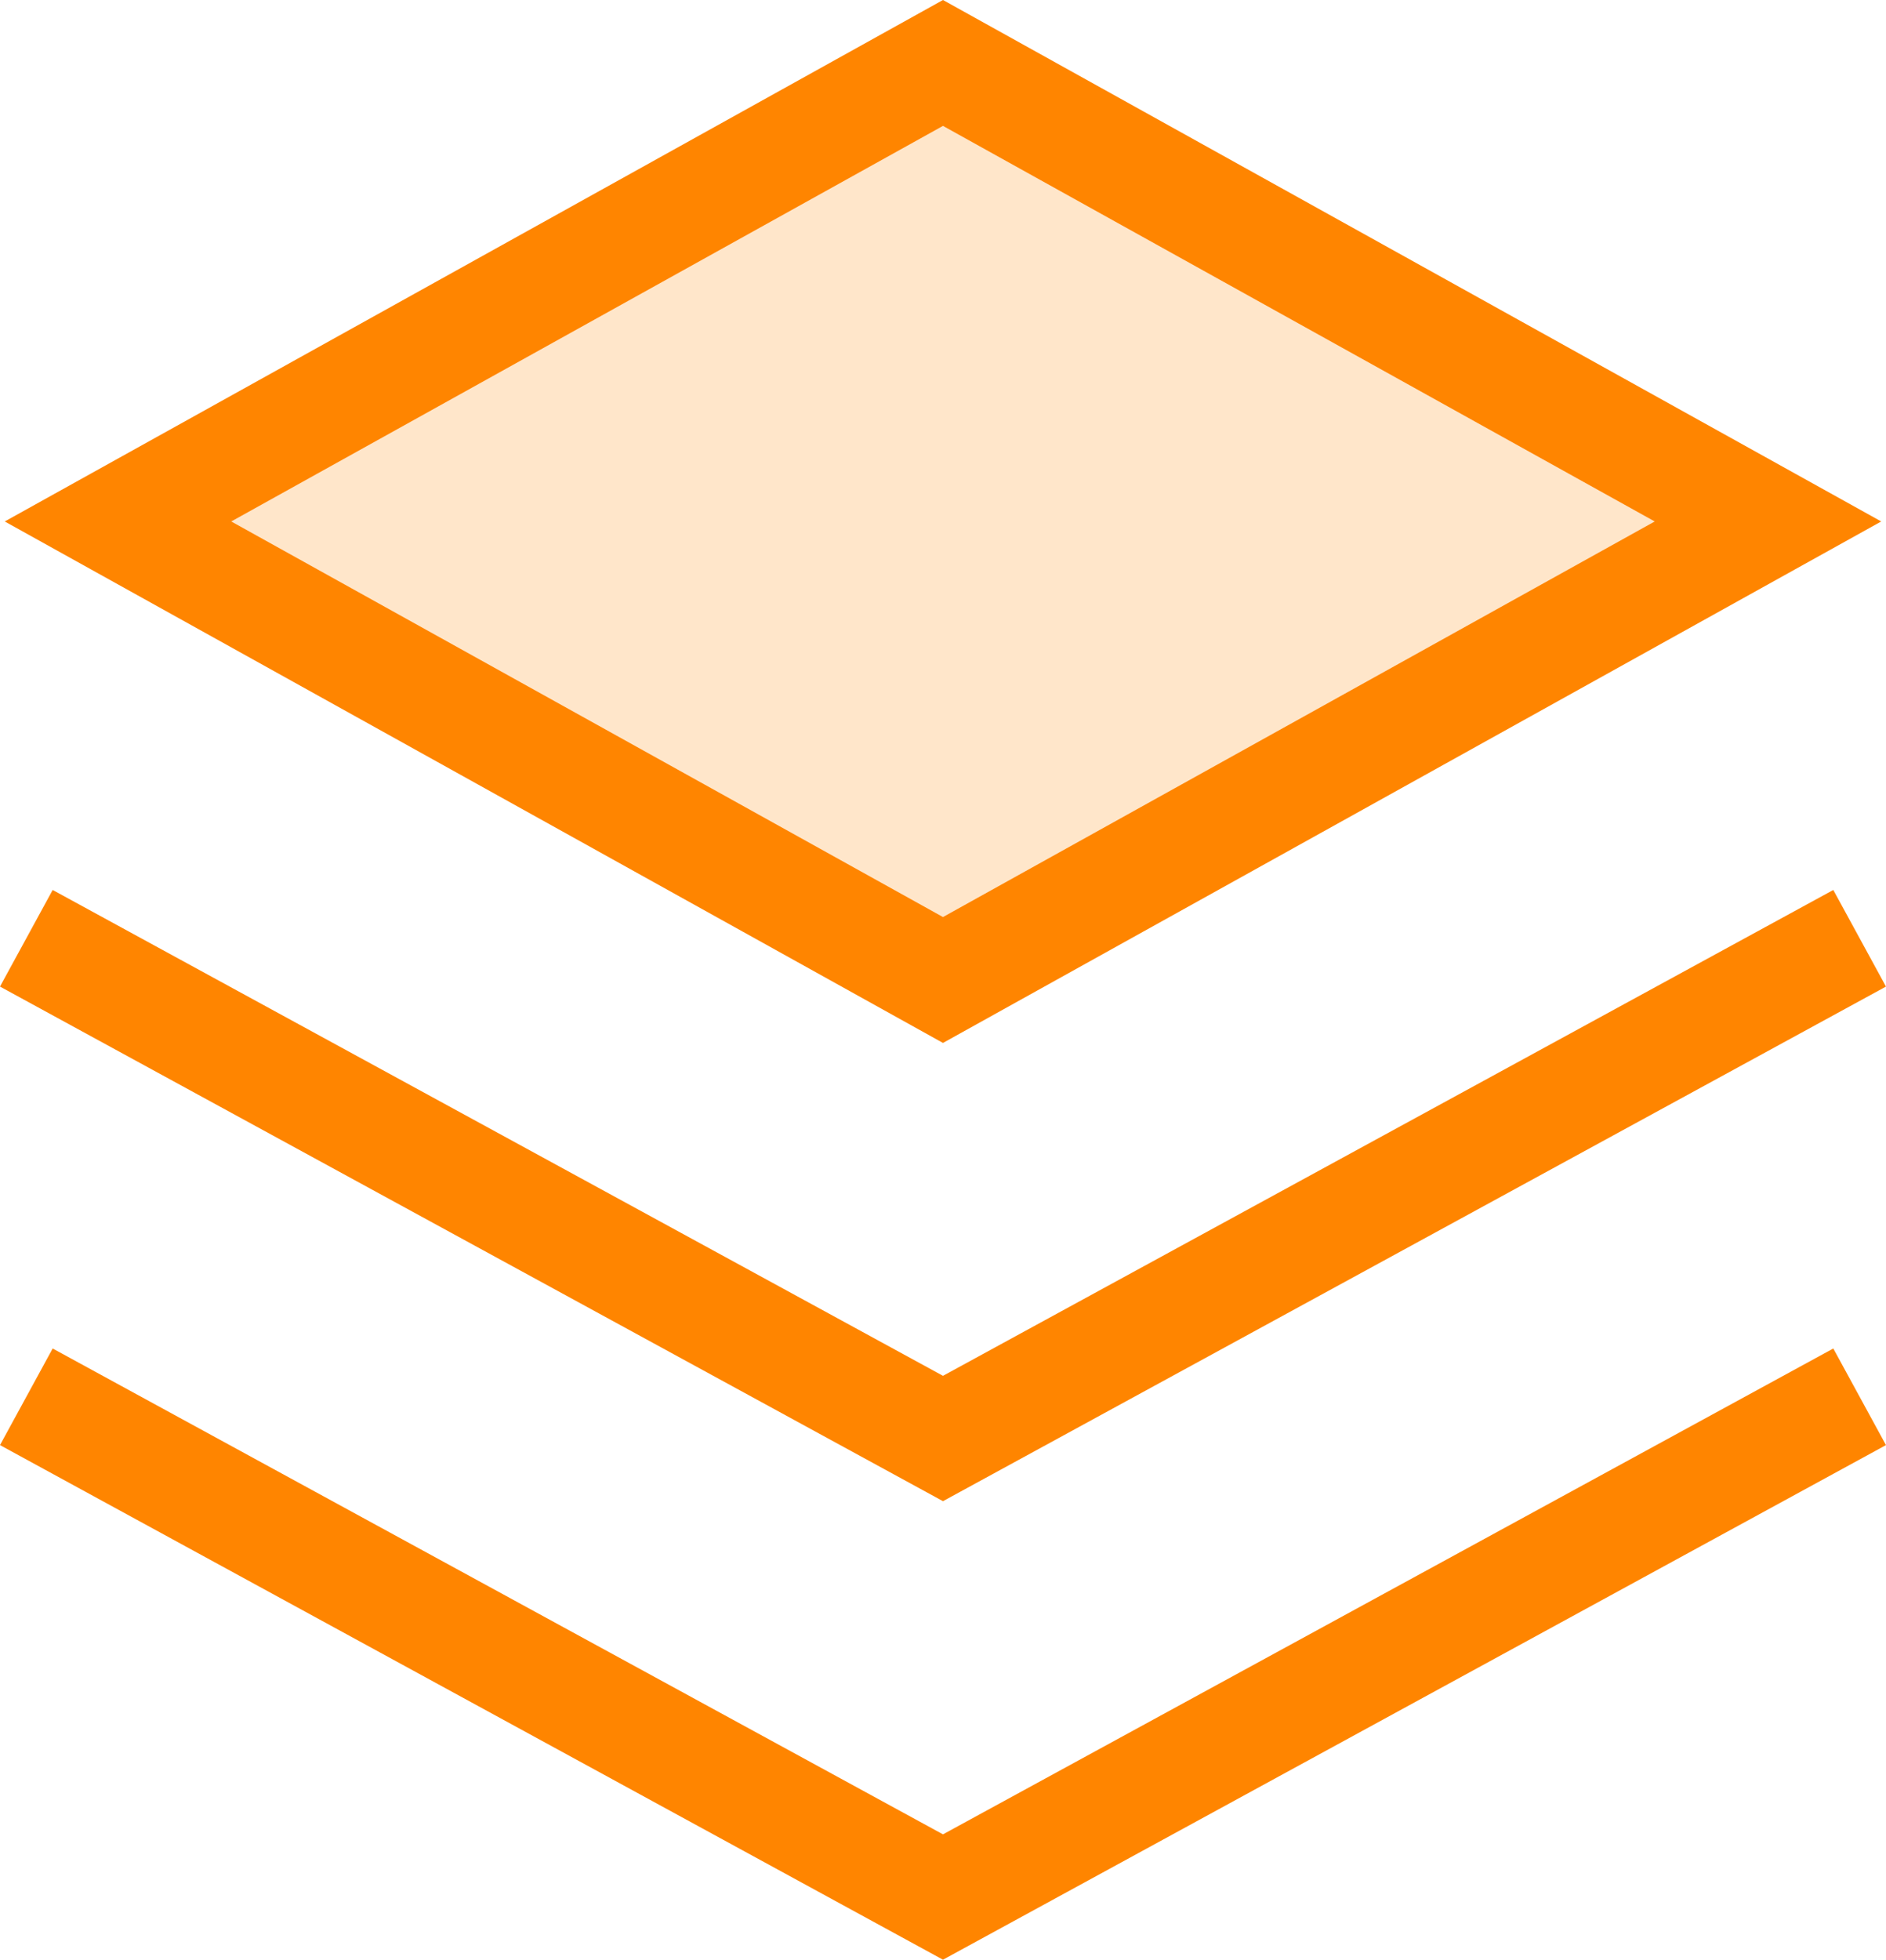
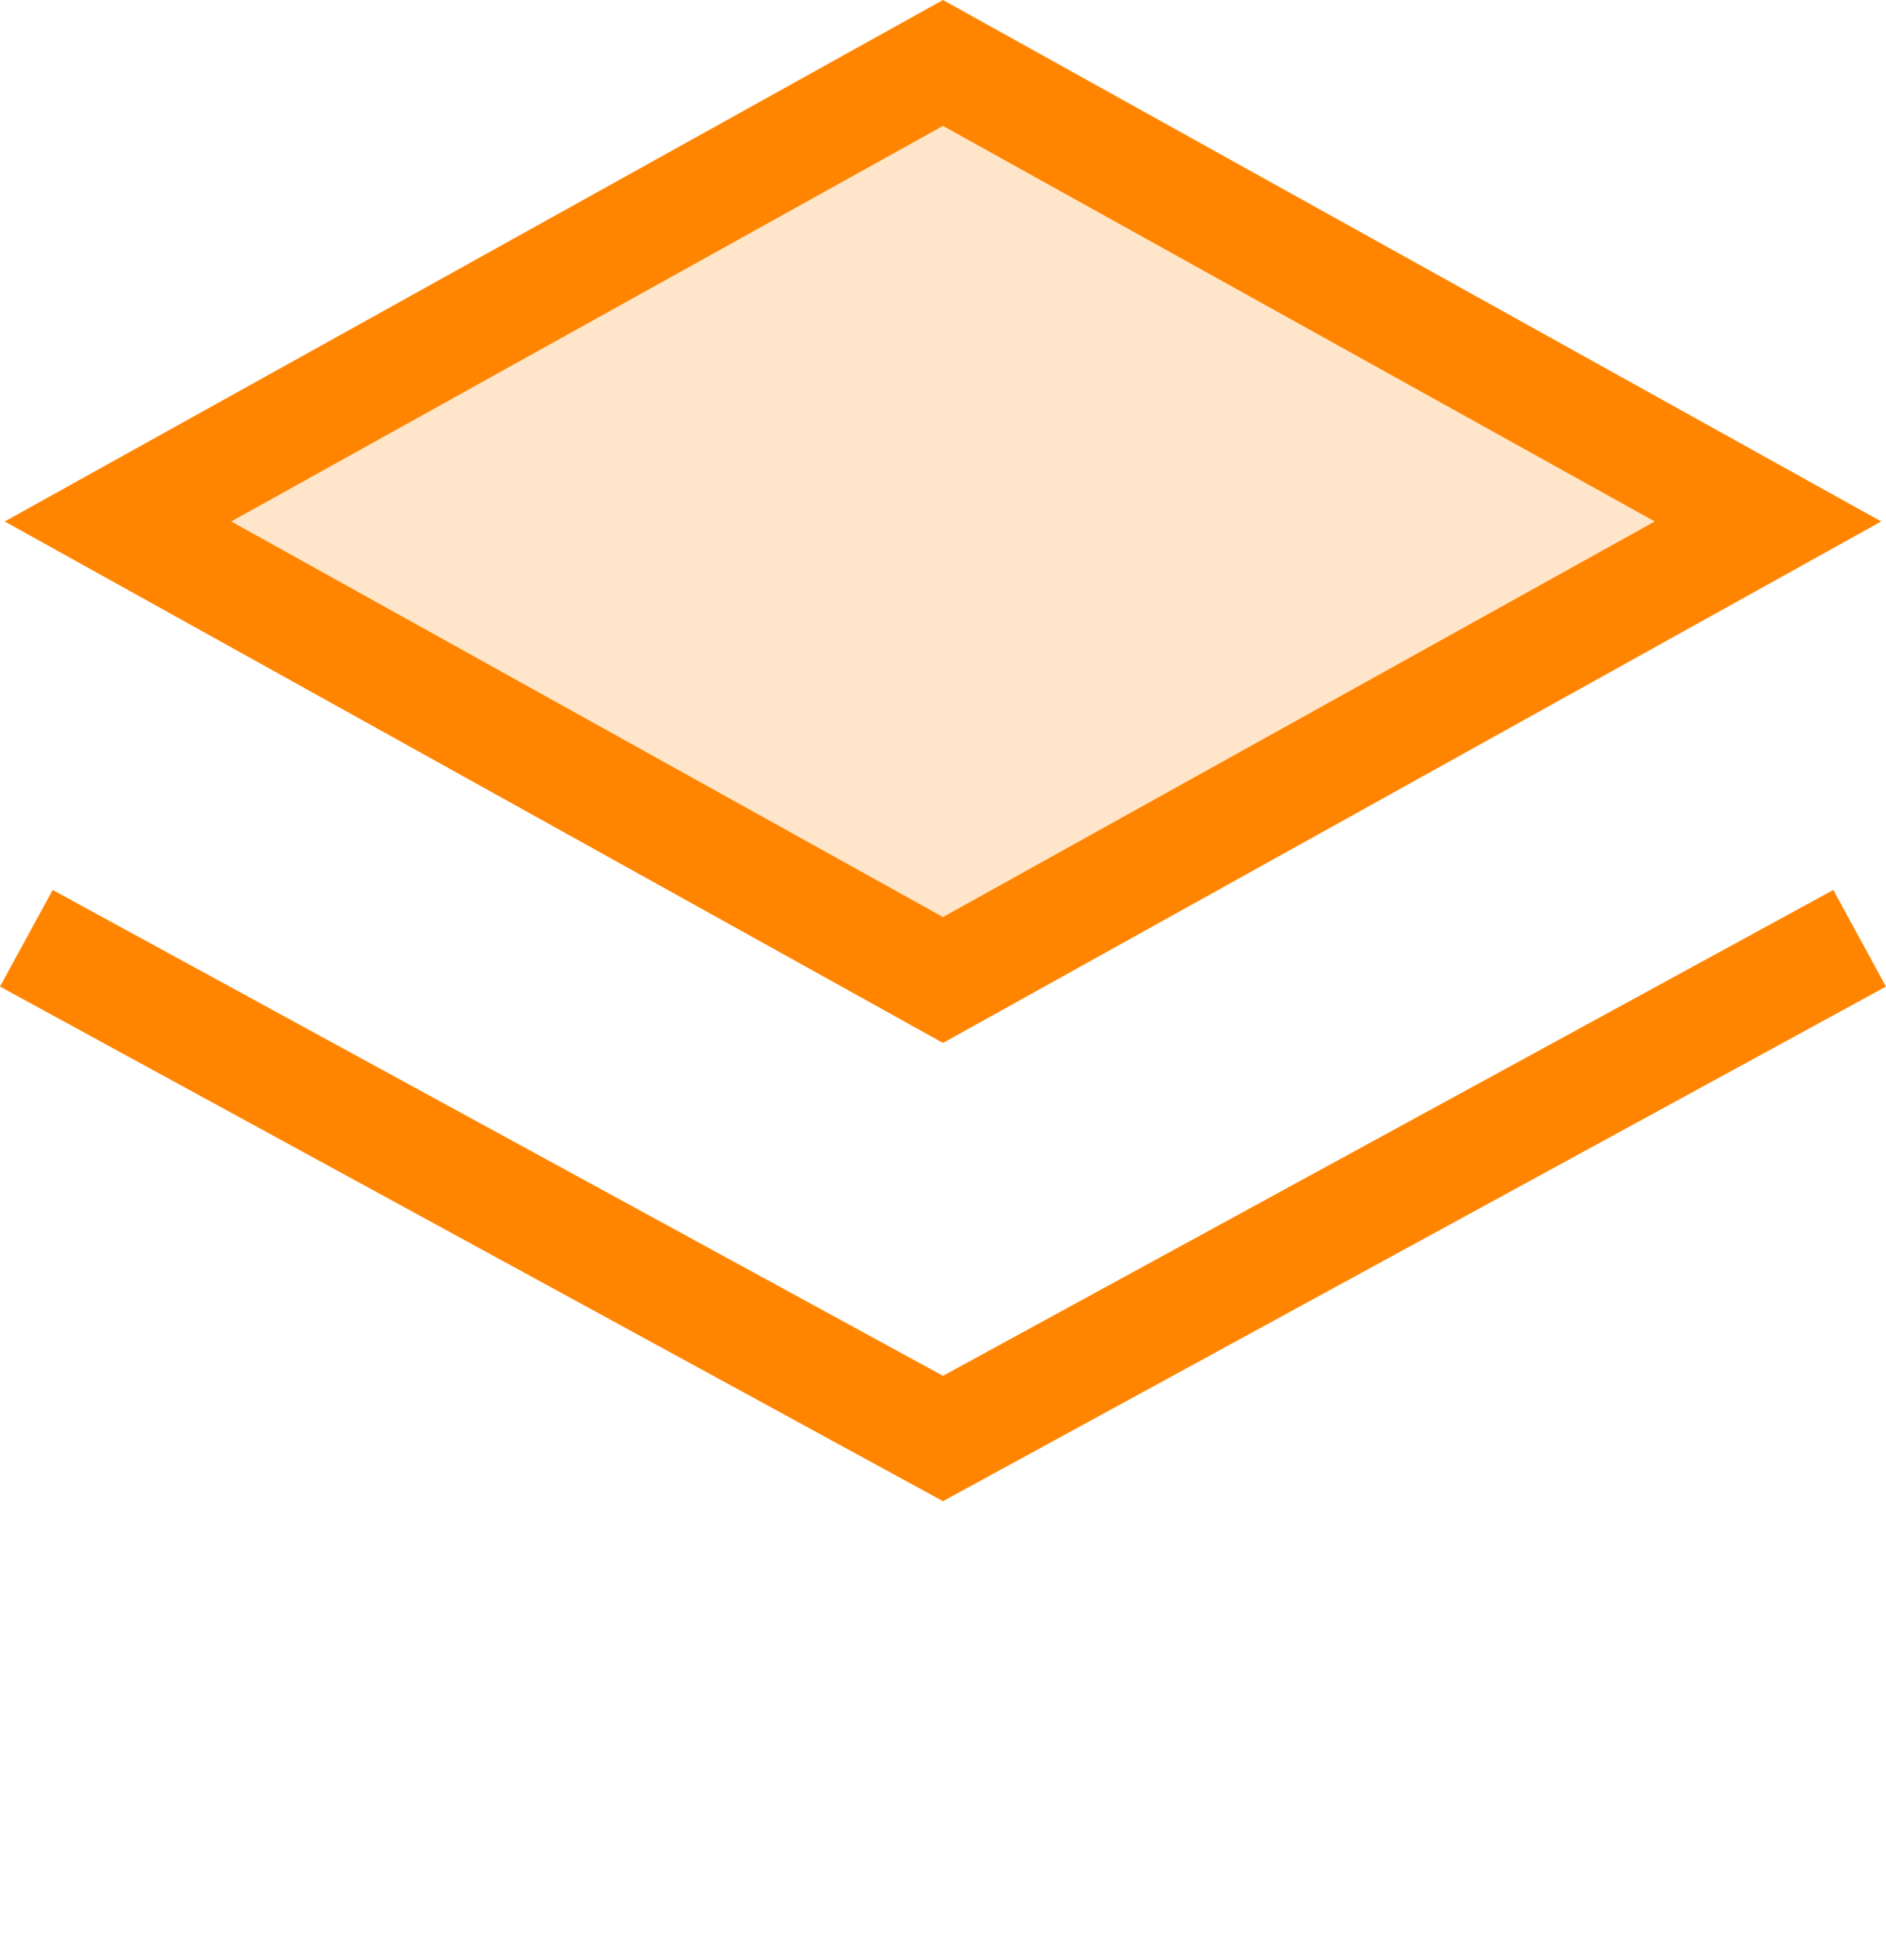
<svg xmlns="http://www.w3.org/2000/svg" width="51.437" height="53.424" viewBox="0 0 51.437 53.424">
  <g id="Layers-1--Streamline-Sharp.svg" transform="translate(-1.282 -0.284)">
    <path id="Vector_1398" data-name="Vector 1398" d="M25.5,2,3,14.5,25.5,27,48,14.5Z" transform="translate(1.5)" fill="rgba(255,133,0,0.21)" />
    <path id="Vector_1399" data-name="Vector 1399" d="M25.5,2,3,14.5,25.5,27,48,14.5Z" transform="translate(1.5)" fill="none" stroke="#ff8500" stroke-width="3" />
    <path id="Vector_1399_2" data-name="Vector 1399_2" d="M2,11.545,27,25.182,52,11.545" transform="translate(0 14.318)" fill="none" stroke="#ff8500" stroke-width="3" />
-     <path id="Vector_1400" data-name="Vector 1400" d="M52,16.545,27,30.182,2,16.545" transform="translate(0 21.818)" fill="none" stroke="#ff8500" stroke-width="3" />
  </g>
</svg>